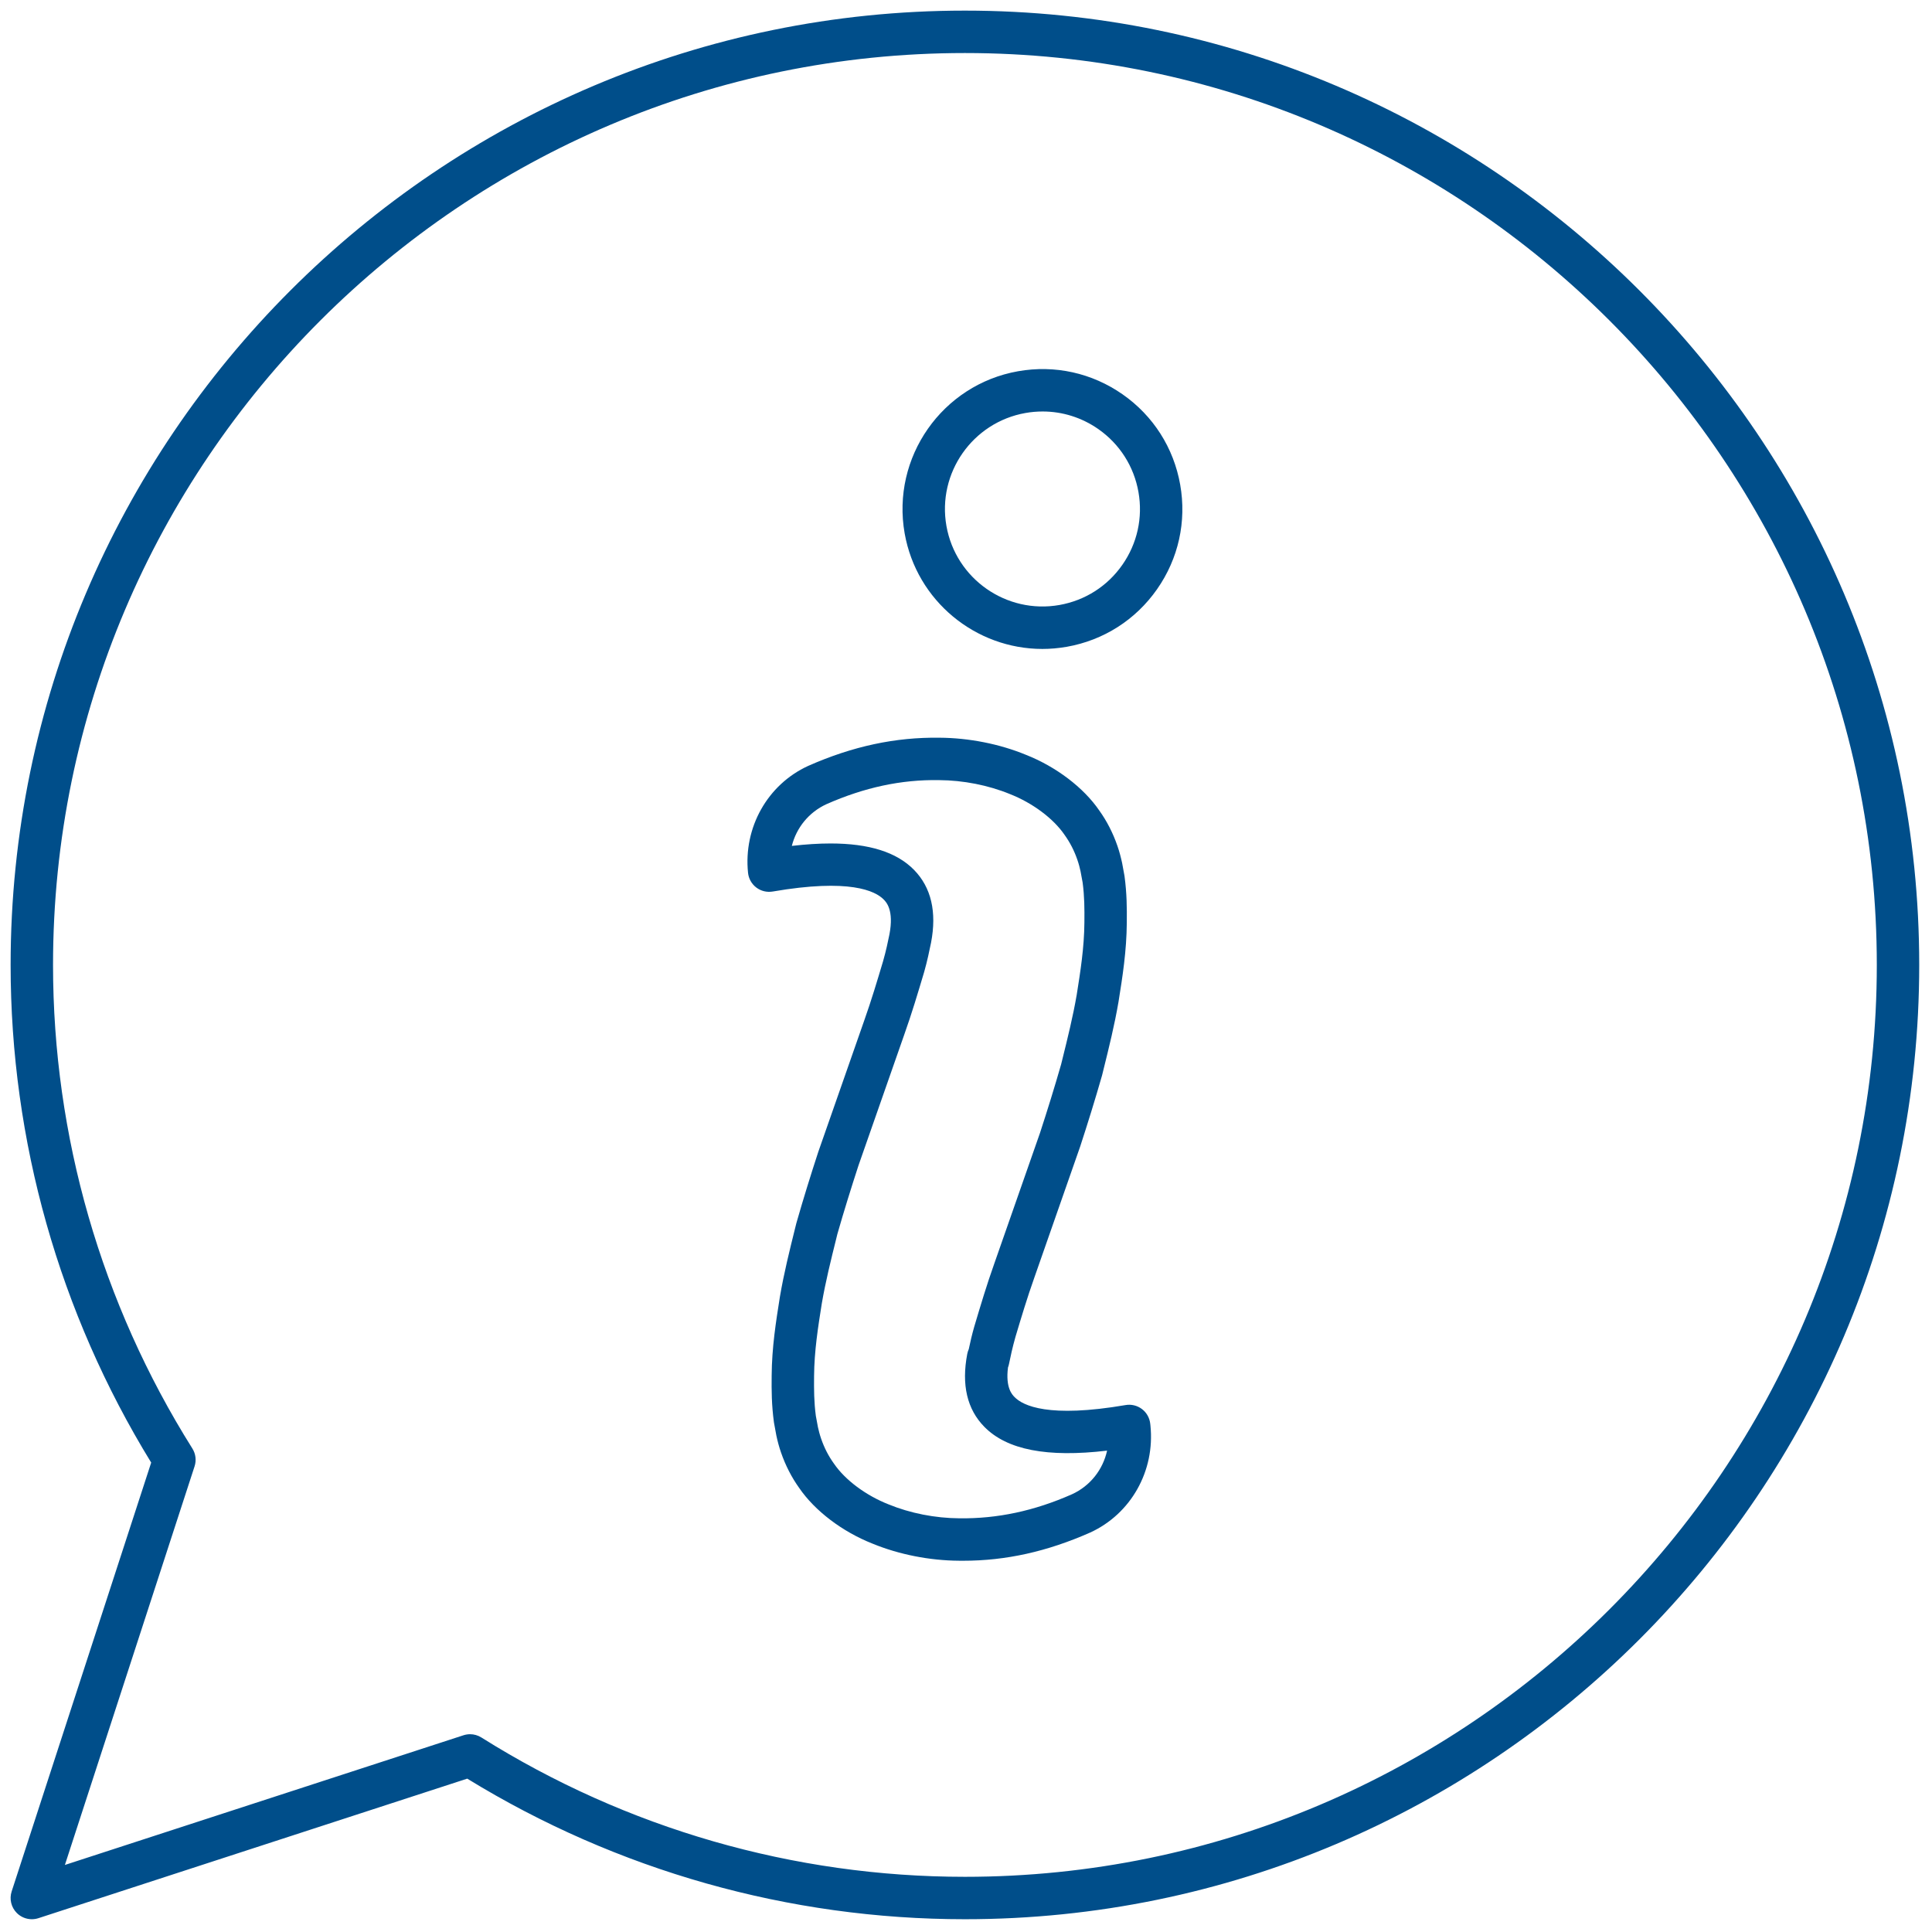
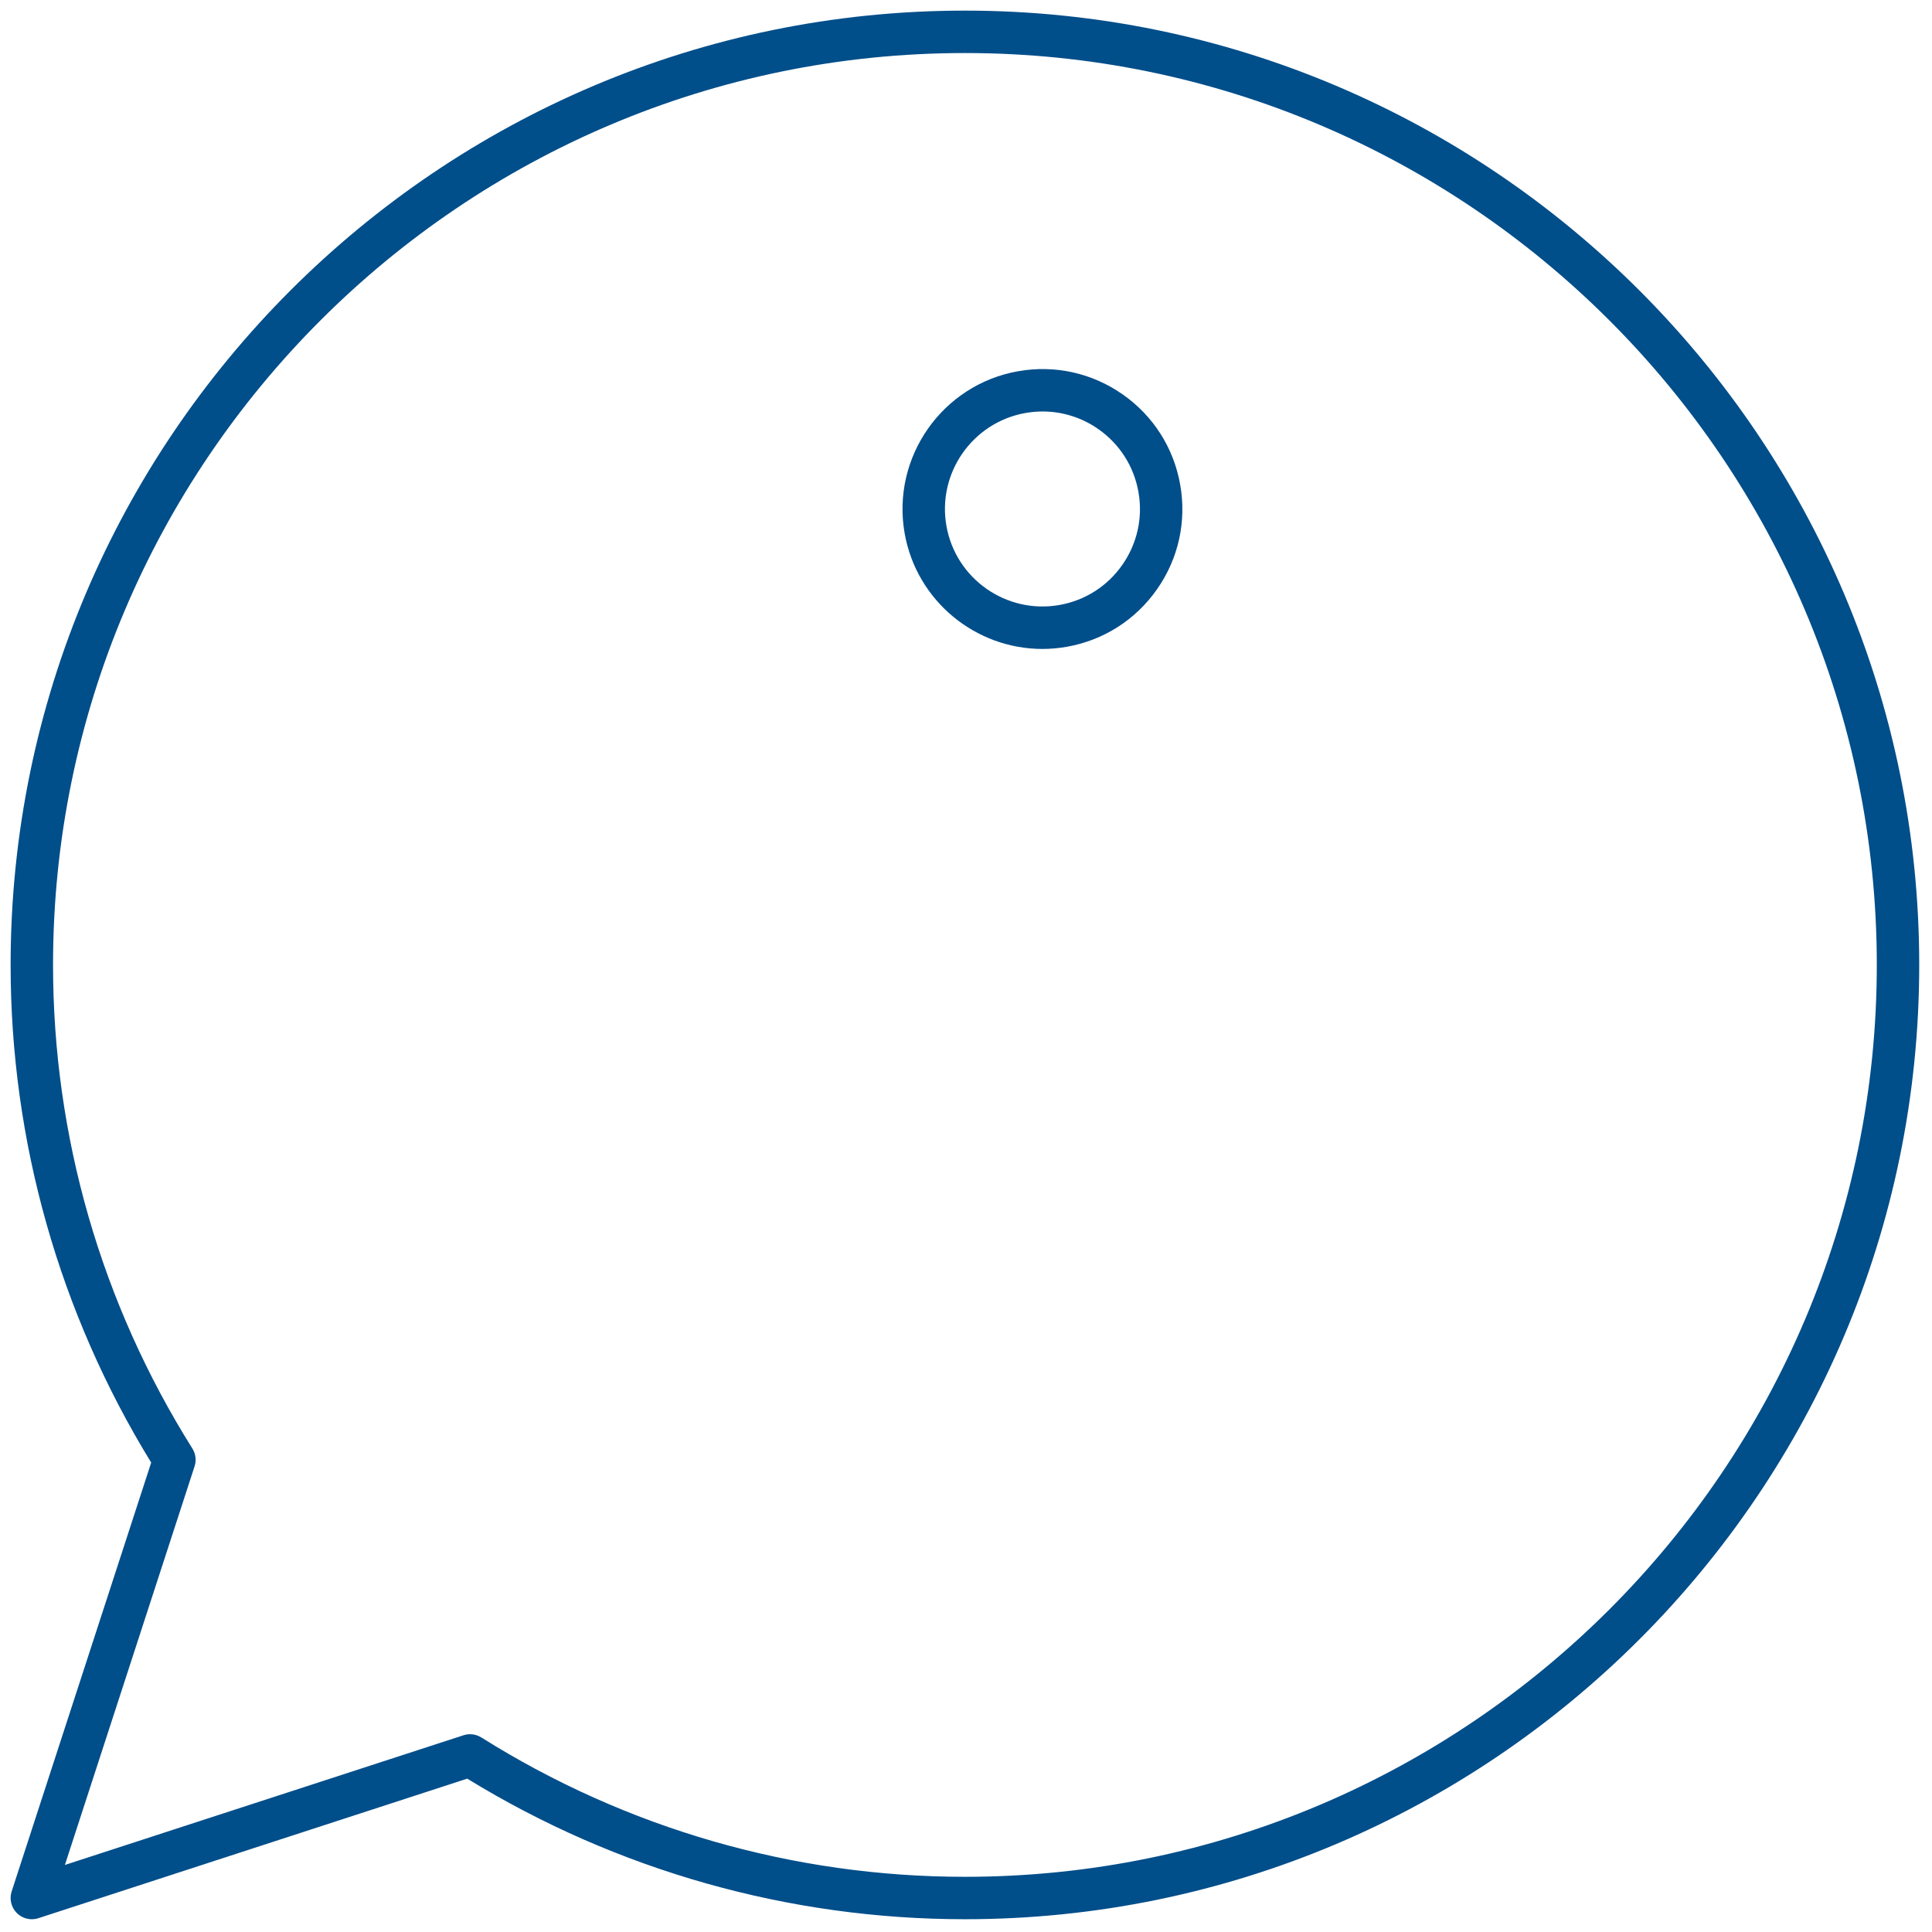
<svg xmlns="http://www.w3.org/2000/svg" version="1.1" width="256" height="256" viewBox="0 0 256 256" xml:space="preserve">
  <defs>
</defs>
  <g style="stroke: none; stroke-width: 0; stroke-dasharray: none; stroke-linecap: butt; stroke-linejoin: miter; stroke-miterlimit: 10; fill: none; fill-rule: nonzero; opacity: 1;" transform="translate(1.407 1.407) scale(2.81 2.81)">
    <path d="M 1 90 c -0.261 0 -0.517 -0.103 -0.707 -0.293 c -0.266 -0.266 -0.36 -0.658 -0.244 -1.017 l 6.58 -20.223 C 2.291 61.4 0 53.297 0 45 C 0 20.187 20.187 0 45 0 c 24.813 0 45 20.187 45 45 c 0 24.813 -20.187 45 -45 45 c -8.296 0 -16.4 -2.291 -23.468 -6.629 L 1.31 89.951 C 1.208 89.984 1.104 90 1 90 z M 21.665 81.276 c 0.186 0 0.371 0.052 0.532 0.153 C 29.039 85.728 36.924 88 45 88 c 23.71 0 43 -19.29 43 -43 C 88 21.29 68.71 2 45 2 C 21.29 2 2 21.29 2 45 c 0 8.076 2.272 15.962 6.57 22.803 c 0.158 0.251 0.196 0.56 0.104 0.842 L 2.559 87.441 l 18.797 -6.116 C 21.457 81.293 21.561 81.276 21.665 81.276 z" style="stroke: none; stroke-width: 1; stroke-dasharray: none; stroke-linecap: butt; stroke-linejoin: miter; stroke-miterlimit: 10; fill: rgb(0,78,138); fill-rule: nonzero; opacity: 1;" transform=" matrix(1 0 0 1 0 0) " stroke-linecap="round" />
    <path d="M 48.652 30.1 c -3.139 0 -5.929 -2.254 -6.494 -5.45 c -0.632 -3.583 1.767 -7.012 5.349 -7.645 c 1.735 -0.307 3.485 0.081 4.93 1.091 s 2.408 2.522 2.714 4.258 c 0.307 1.735 -0.08 3.486 -1.091 4.93 c -1.01 1.444 -2.521 2.408 -4.258 2.715 C 49.417 30.066 49.032 30.1 48.652 30.1 z M 48.665 18.903 c -0.269 0 -0.539 0.023 -0.81 0.071 c -2.496 0.441 -4.168 2.831 -3.727 5.327 c 0.441 2.496 2.828 4.167 5.327 3.727 c 1.209 -0.214 2.264 -0.885 2.967 -1.892 c 0.704 -1.006 0.975 -2.226 0.761 -3.436 l 0 0 c -0.214 -1.209 -0.886 -2.263 -1.892 -2.967 C 50.51 19.188 49.599 18.903 48.665 18.903 z" style="stroke: none; stroke-width: 1; stroke-dasharray: none; stroke-linecap: butt; stroke-linejoin: miter; stroke-miterlimit: 10; fill: rgb(0,78,138); fill-rule: nonzero; opacity: 1;" transform=" matrix(1 0 0 1 0 0) " stroke-linecap="round" />
-     <path d="M 44.921 73.096 c -0.067 0 -0.135 0 -0.202 -0.001 c -1.381 -0.008 -2.83 -0.294 -4.071 -0.804 c -1.425 -0.561 -2.726 -1.547 -3.466 -2.632 c -0.351 -0.489 -0.643 -1.057 -0.853 -1.665 c -0.095 -0.273 -0.166 -0.543 -0.222 -0.809 l -0.112 -0.609 c -0.113 -0.832 -0.115 -1.515 -0.108 -2.202 c 0.009 -1.341 0.203 -2.554 0.389 -3.728 c 0.19 -1.113 0.457 -2.185 0.714 -3.221 l 0.062 -0.249 c 0.329 -1.152 0.674 -2.26 1.033 -3.36 l 2.163 -6.183 c 0.339 -0.954 0.619 -1.892 0.89 -2.799 c 0.145 -0.505 0.232 -0.93 0.302 -1.273 c 0.22 -1.146 -0.149 -1.522 -0.27 -1.646 c -0.4 -0.408 -1.612 -0.999 -5.233 -0.376 c -0.275 0.046 -0.554 -0.021 -0.774 -0.188 c -0.22 -0.167 -0.362 -0.419 -0.39 -0.694 c -0.221 -2.136 0.918 -4.163 2.834 -5.041 c 2.111 -0.934 4.125 -1.359 6.194 -1.33 c 1.381 0.008 2.83 0.293 4.07 0.804 c 1.424 0.56 2.725 1.546 3.466 2.631 c 0.351 0.488 0.643 1.055 0.854 1.666 c 0.095 0.273 0.164 0.542 0.222 0.808 l 0.112 0.612 c 0.112 0.829 0.114 1.512 0.108 2.201 c -0.01 1.34 -0.202 2.554 -0.39 3.728 c -0.189 1.104 -0.453 2.167 -0.708 3.195 l -0.067 0.273 c -0.33 1.154 -0.675 2.262 -1.034 3.362 l -2.162 6.182 c -0.339 0.952 -0.618 1.887 -0.889 2.792 c -0.146 0.512 -0.234 0.937 -0.305 1.279 c -0.011 0.057 -0.027 0.11 -0.047 0.162 c -0.123 0.957 0.198 1.285 0.311 1.398 c 0.398 0.408 1.608 0.997 5.233 0.376 c 0.268 -0.048 0.552 0.021 0.773 0.188 c 0.221 0.167 0.361 0.419 0.391 0.694 l 0.009 0.085 c 0.22 2.137 -0.919 4.162 -2.835 5.041 C 48.872 72.667 46.926 73.096 44.921 73.096 z M 38.662 39.273 c 1.823 0 3.122 0.412 3.936 1.243 c 0.812 0.828 1.083 1.983 0.805 3.434 c -0.081 0.397 -0.181 0.875 -0.319 1.361 c -0.001 0.003 -0.027 0.092 -0.028 0.096 c -0.265 0.889 -0.565 1.896 -0.921 2.893 l -2.154 6.157 c -0.344 1.057 -0.683 2.141 -0.996 3.236 l -0.053 0.217 c -0.249 1 -0.506 2.034 -0.682 3.063 c -0.173 1.089 -0.354 2.226 -0.363 3.418 c -0.006 0.639 -0.004 1.218 0.083 1.872 l 0.099 0.533 c 0.035 0.159 0.083 0.349 0.15 0.543 c 0.15 0.435 0.346 0.817 0.603 1.174 c 0.528 0.775 1.509 1.504 2.573 1.923 c 1.023 0.421 2.206 0.652 3.344 0.659 c 1.786 0.023 3.526 -0.345 5.31 -1.134 c 0.865 -0.396 1.459 -1.164 1.655 -2.057 c -2.823 0.333 -4.722 -0.035 -5.789 -1.124 c -0.813 -0.827 -1.083 -1.982 -0.805 -3.435 c 0.015 -0.08 0.04 -0.156 0.072 -0.228 c 0.068 -0.321 0.15 -0.683 0.255 -1.047 c 0.001 -0.004 0.029 -0.1 0.031 -0.104 c 0.264 -0.886 0.563 -1.89 0.918 -2.885 l 2.154 -6.157 c 0.346 -1.058 0.683 -2.142 0.997 -3.237 l 0.059 -0.239 c 0.246 -0.993 0.501 -2.021 0.676 -3.04 c 0.173 -1.089 0.354 -2.227 0.362 -3.418 c 0.006 -0.64 0.004 -1.221 -0.083 -1.873 l -0.099 -0.533 c -0.034 -0.157 -0.082 -0.348 -0.15 -0.542 c -0.15 -0.436 -0.348 -0.819 -0.603 -1.174 c -0.529 -0.775 -1.511 -1.505 -2.573 -1.923 c -1.022 -0.42 -2.206 -0.652 -3.344 -0.659 c -1.788 -0.031 -3.524 0.345 -5.311 1.134 c -0.834 0.383 -1.417 1.113 -1.633 1.968 C 37.496 39.312 38.104 39.273 38.662 39.273 z" style="stroke: none; stroke-width: 1; stroke-dasharray: none; stroke-linecap: butt; stroke-linejoin: miter; stroke-miterlimit: 10; fill: rgb(0,78,138); fill-rule: nonzero; opacity: 1;" transform=" matrix(1 0 0 1 0 0) " stroke-linecap="round" />
  </g>
</svg>